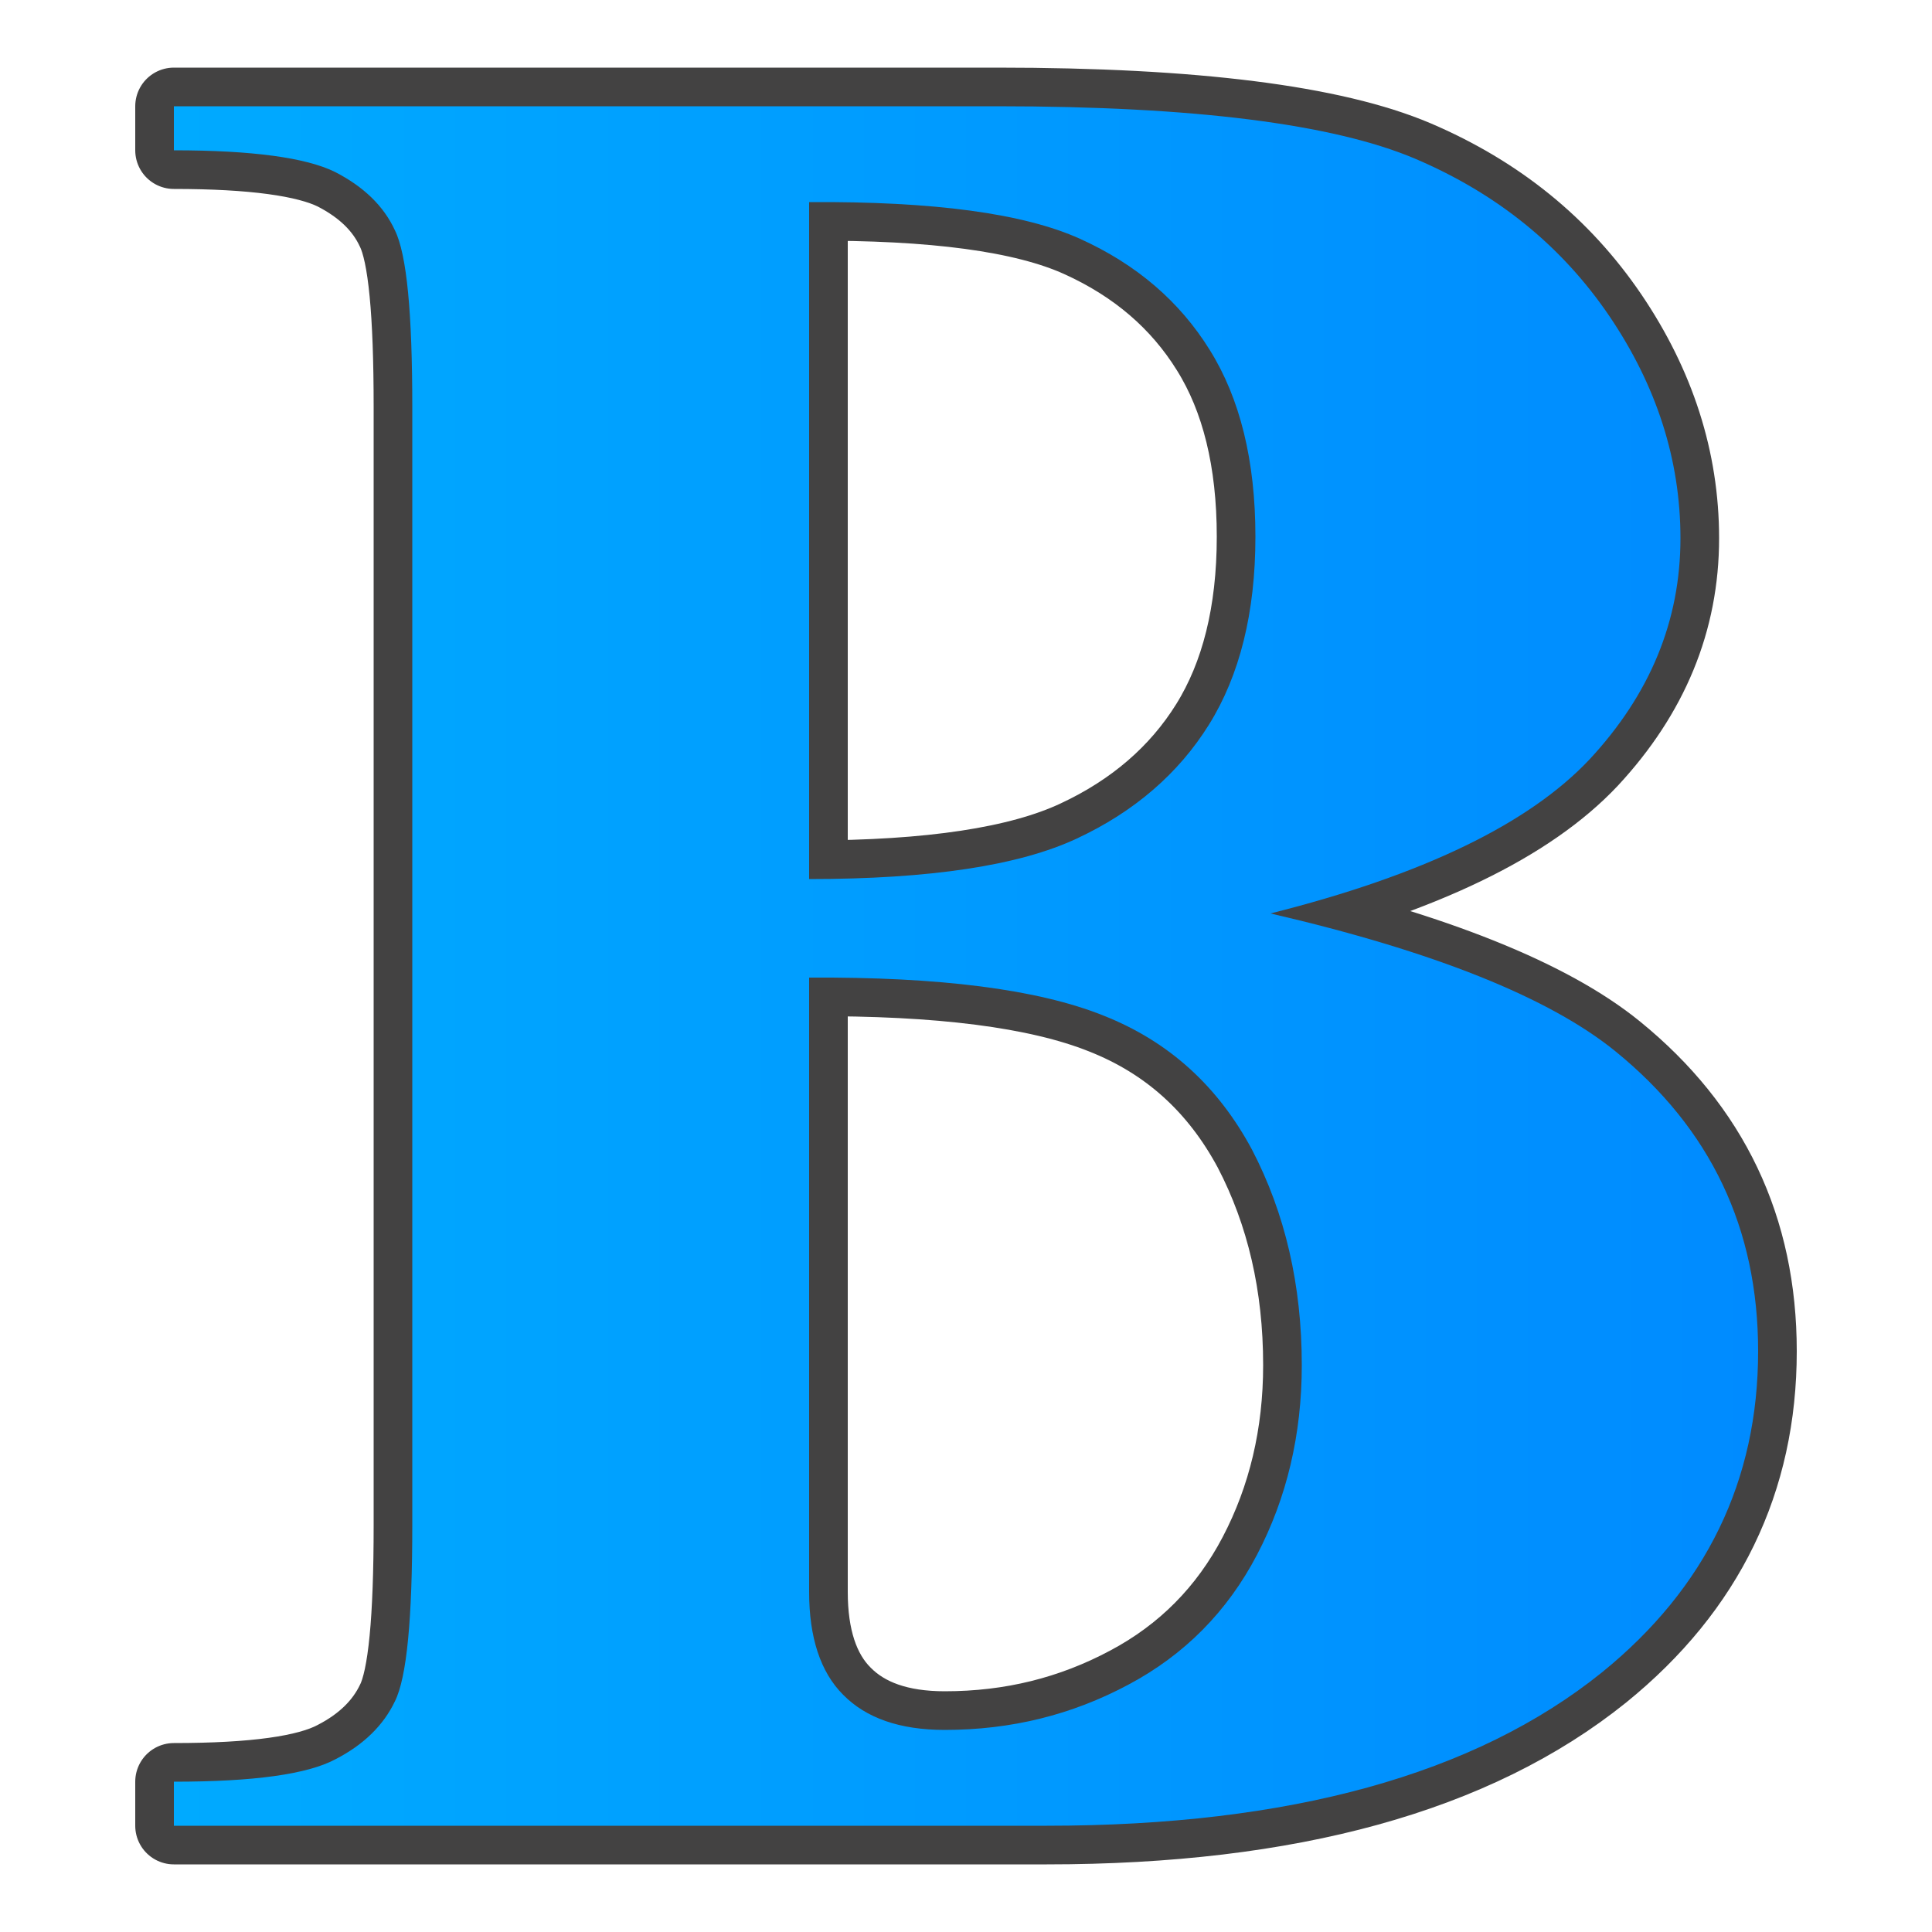
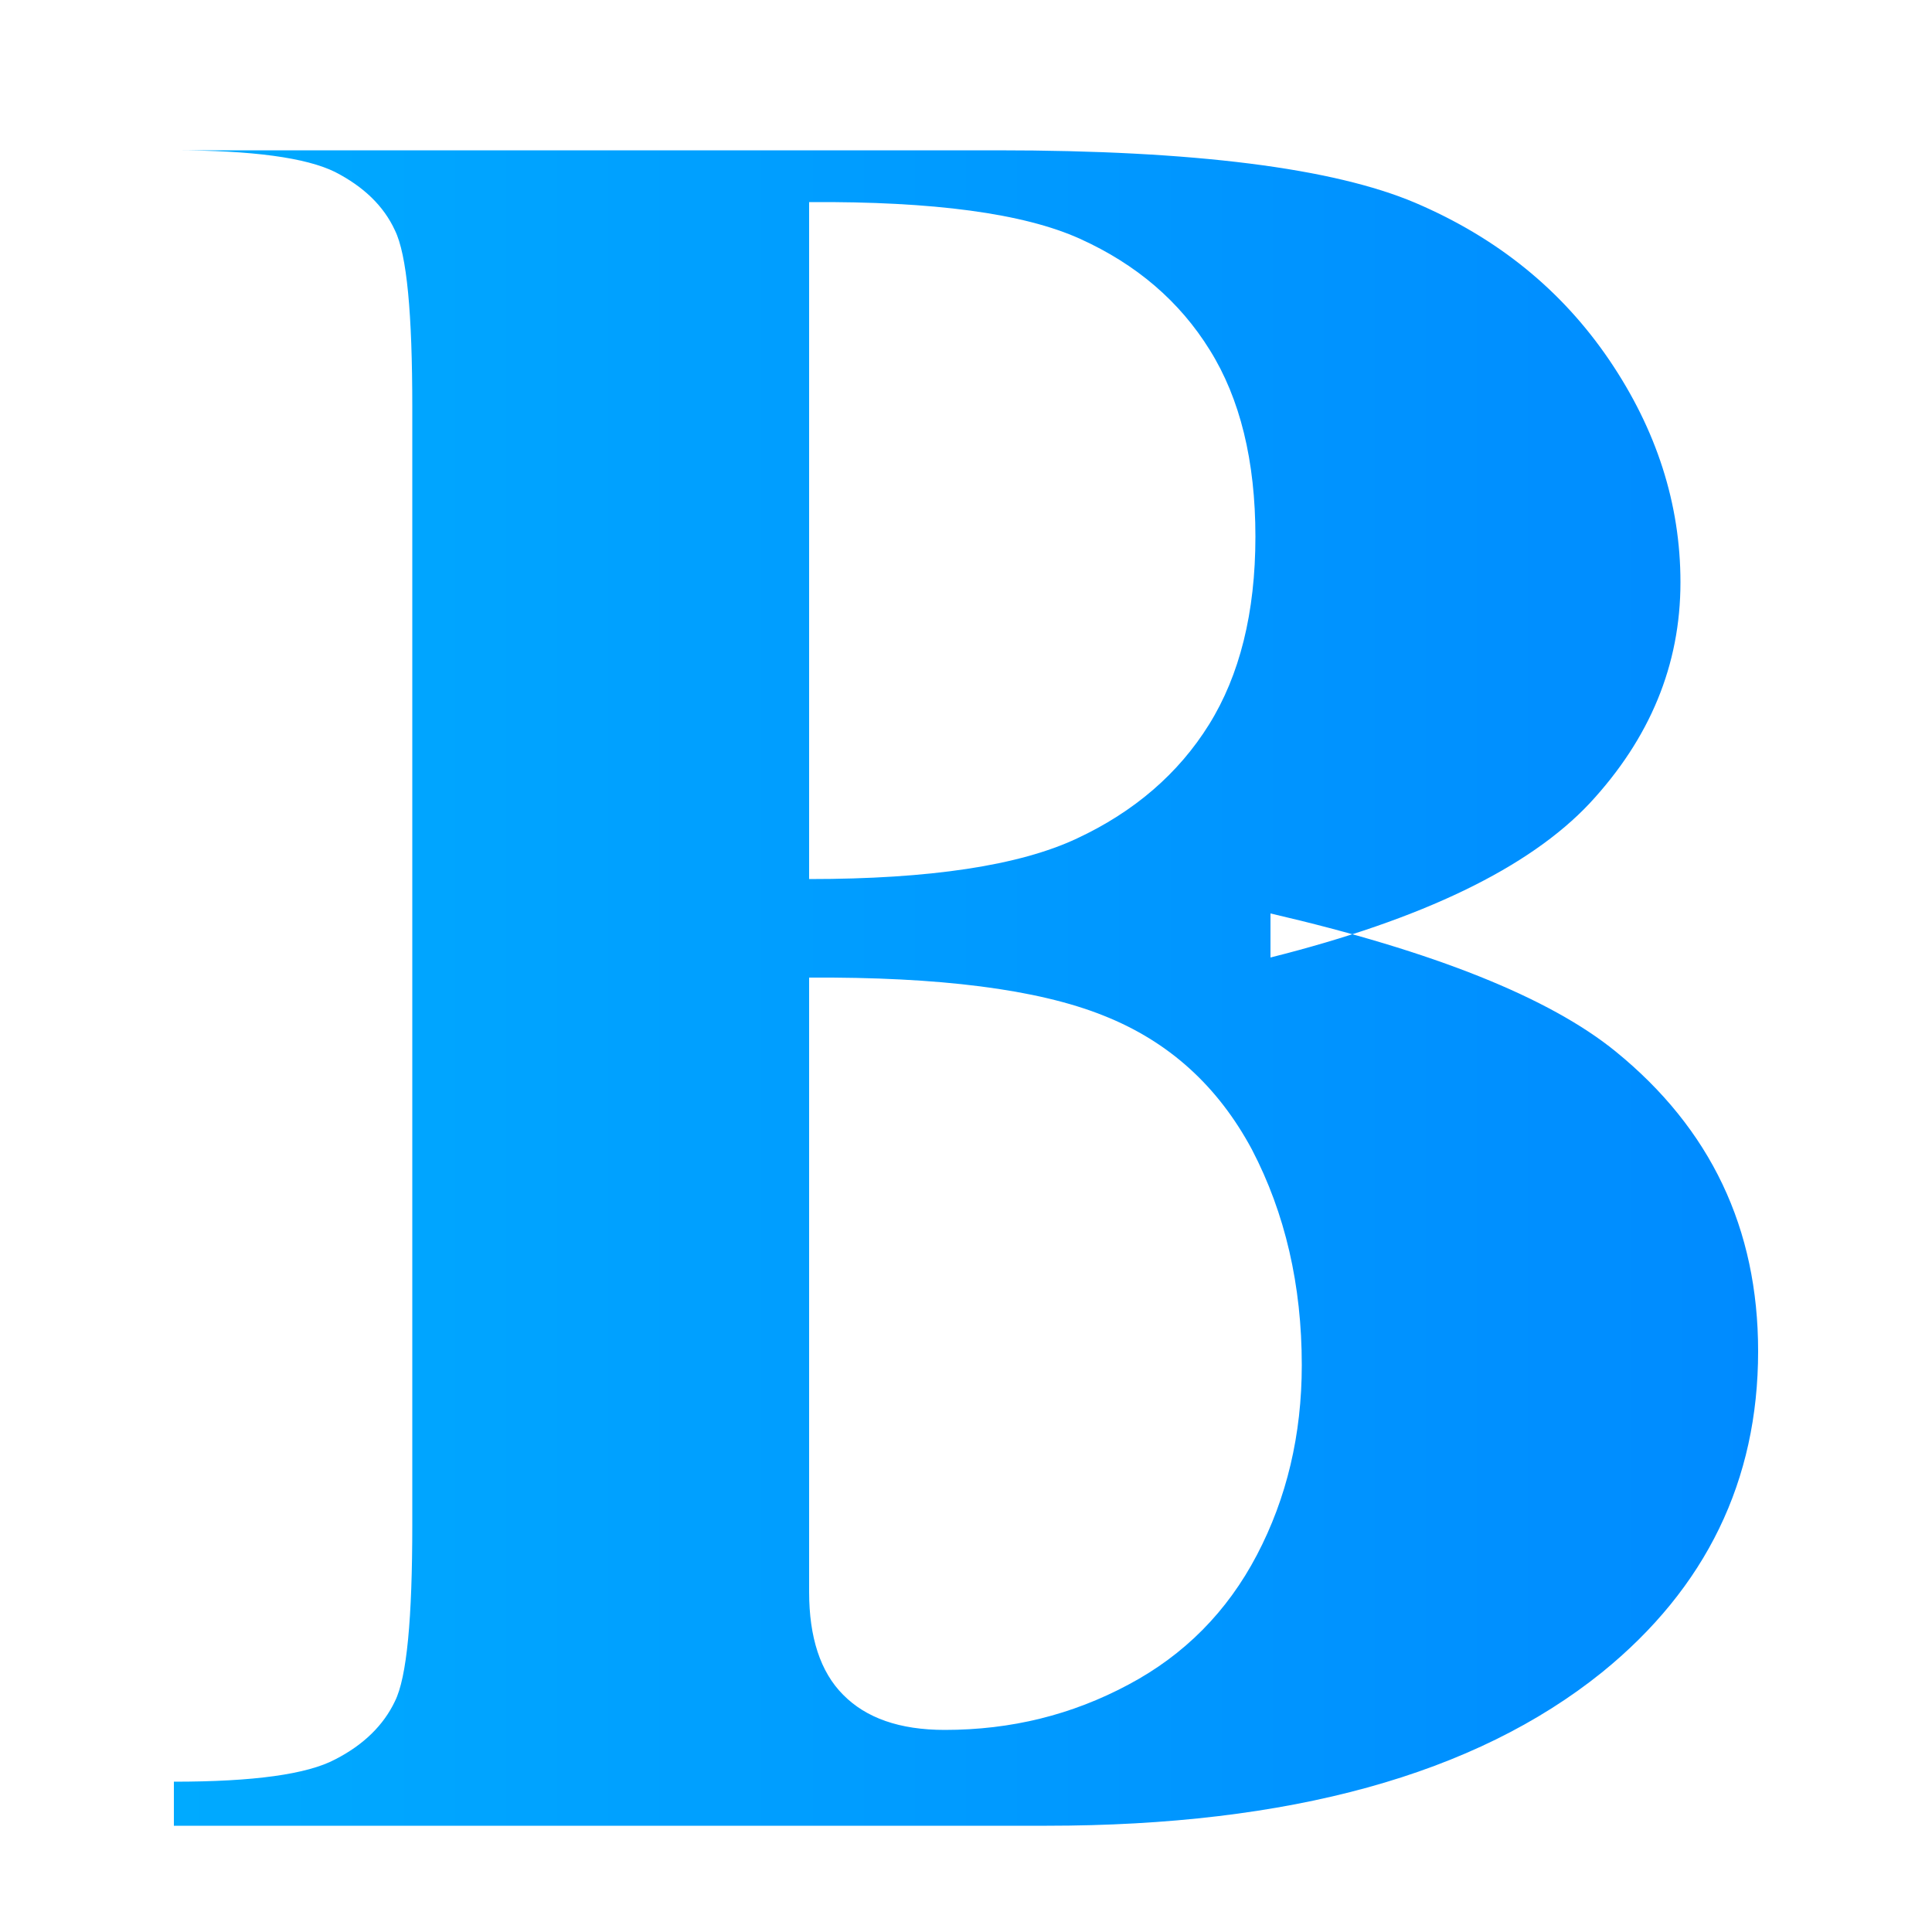
<svg xmlns="http://www.w3.org/2000/svg" clip-rule="evenodd" fill-rule="evenodd" image-rendering="optimizeQuality" shape-rendering="geometricPrecision" text-rendering="geometricPrecision" viewBox="0 0 5000 5000">
  <defs>
    <style type="text/css">
    .str0 {stroke:#434242;stroke-width:200;stroke-linejoin:round}
    .fil0 {fill:none}
    .fil1 {fill:url(#id0)}
   </style>
    <linearGradient gradientUnits="userSpaceOnUse" id="id0" x1="4550" x2="450" y1="2500" y2="2500">
      <stop offset="0" stop-color="#008BFF" />
      <stop offset="1" stop-color="#0af" />
    </linearGradient>
  </defs>
  <g id="Layer_x0020_1">
-     <path class="fil0 str0" d="M3288 2364c423 98 722 218 893 357 246 200 369 458 369 776 0 334-134 612-404 831-329 265-809 397-1437 397h-2259v-114c206 0 345-19 418-58 74-38 125-89 154-150 31-62 45-214 45-457v-2892c0-243-14-395-45-458-29-63-81-113-155-151-75-37-214-56-417-56v-114h2131c510 0 870 46 1082 136 213 91 379 226 502 407 122 180 184 372 184 575 0 214-79 404-235 572-157 167-432 300-826 399zm-1194-89c313 0 544-35 693-105 148-69 263-168 342-295s120-289 120-486-40-358-118-483c-78-126-190-222-336-288s-379-97-701-95v1752zm0 255v1590c0 117 29 207 88 266 59 60 146 91 263 91 172 0 329-39 475-117 145-77 256-189 333-336s116-311 116-491c0-207-43-393-129-558-88-164-215-280-385-347-170-68-424-100-761-98z" />
-     <path class="fil1" d="M3288 2364c423 98 722 218 893 357 246 200 369 458 369 776 0 334-134 612-404 831-329 265-809 397-1437 397h-2259v-114c206 0 345-19 418-58 74-38 125-89 154-150 31-62 45-214 45-457v-2892c0-243-14-395-45-458-29-63-81-113-155-151-75-37-214-56-417-56v-114h2131c510 0 870 46 1082 136 213 91 379 226 502 407 122 180 184 372 184 575 0 214-79 404-235 572-157 167-432 300-826 399zm-1194-89c313 0 544-35 693-105 148-69 263-168 342-295s120-289 120-486-40-358-118-483c-78-126-190-222-336-288s-379-97-701-95v1752zm0 255v1590c0 117 29 207 88 266 59 60 146 91 263 91 172 0 329-39 475-117 145-77 256-189 333-336s116-311 116-491c0-207-43-393-129-558-88-164-215-280-385-347-170-68-424-100-761-98z" id="1" />
+     <path class="fil1" d="M3288 2364c423 98 722 218 893 357 246 200 369 458 369 776 0 334-134 612-404 831-329 265-809 397-1437 397h-2259v-114c206 0 345-19 418-58 74-38 125-89 154-150 31-62 45-214 45-457v-2892c0-243-14-395-45-458-29-63-81-113-155-151-75-37-214-56-417-56h2131c510 0 870 46 1082 136 213 91 379 226 502 407 122 180 184 372 184 575 0 214-79 404-235 572-157 167-432 300-826 399zm-1194-89c313 0 544-35 693-105 148-69 263-168 342-295s120-289 120-486-40-358-118-483c-78-126-190-222-336-288s-379-97-701-95v1752zm0 255v1590c0 117 29 207 88 266 59 60 146 91 263 91 172 0 329-39 475-117 145-77 256-189 333-336s116-311 116-491c0-207-43-393-129-558-88-164-215-280-385-347-170-68-424-100-761-98z" id="1" />
  </g>
</svg>